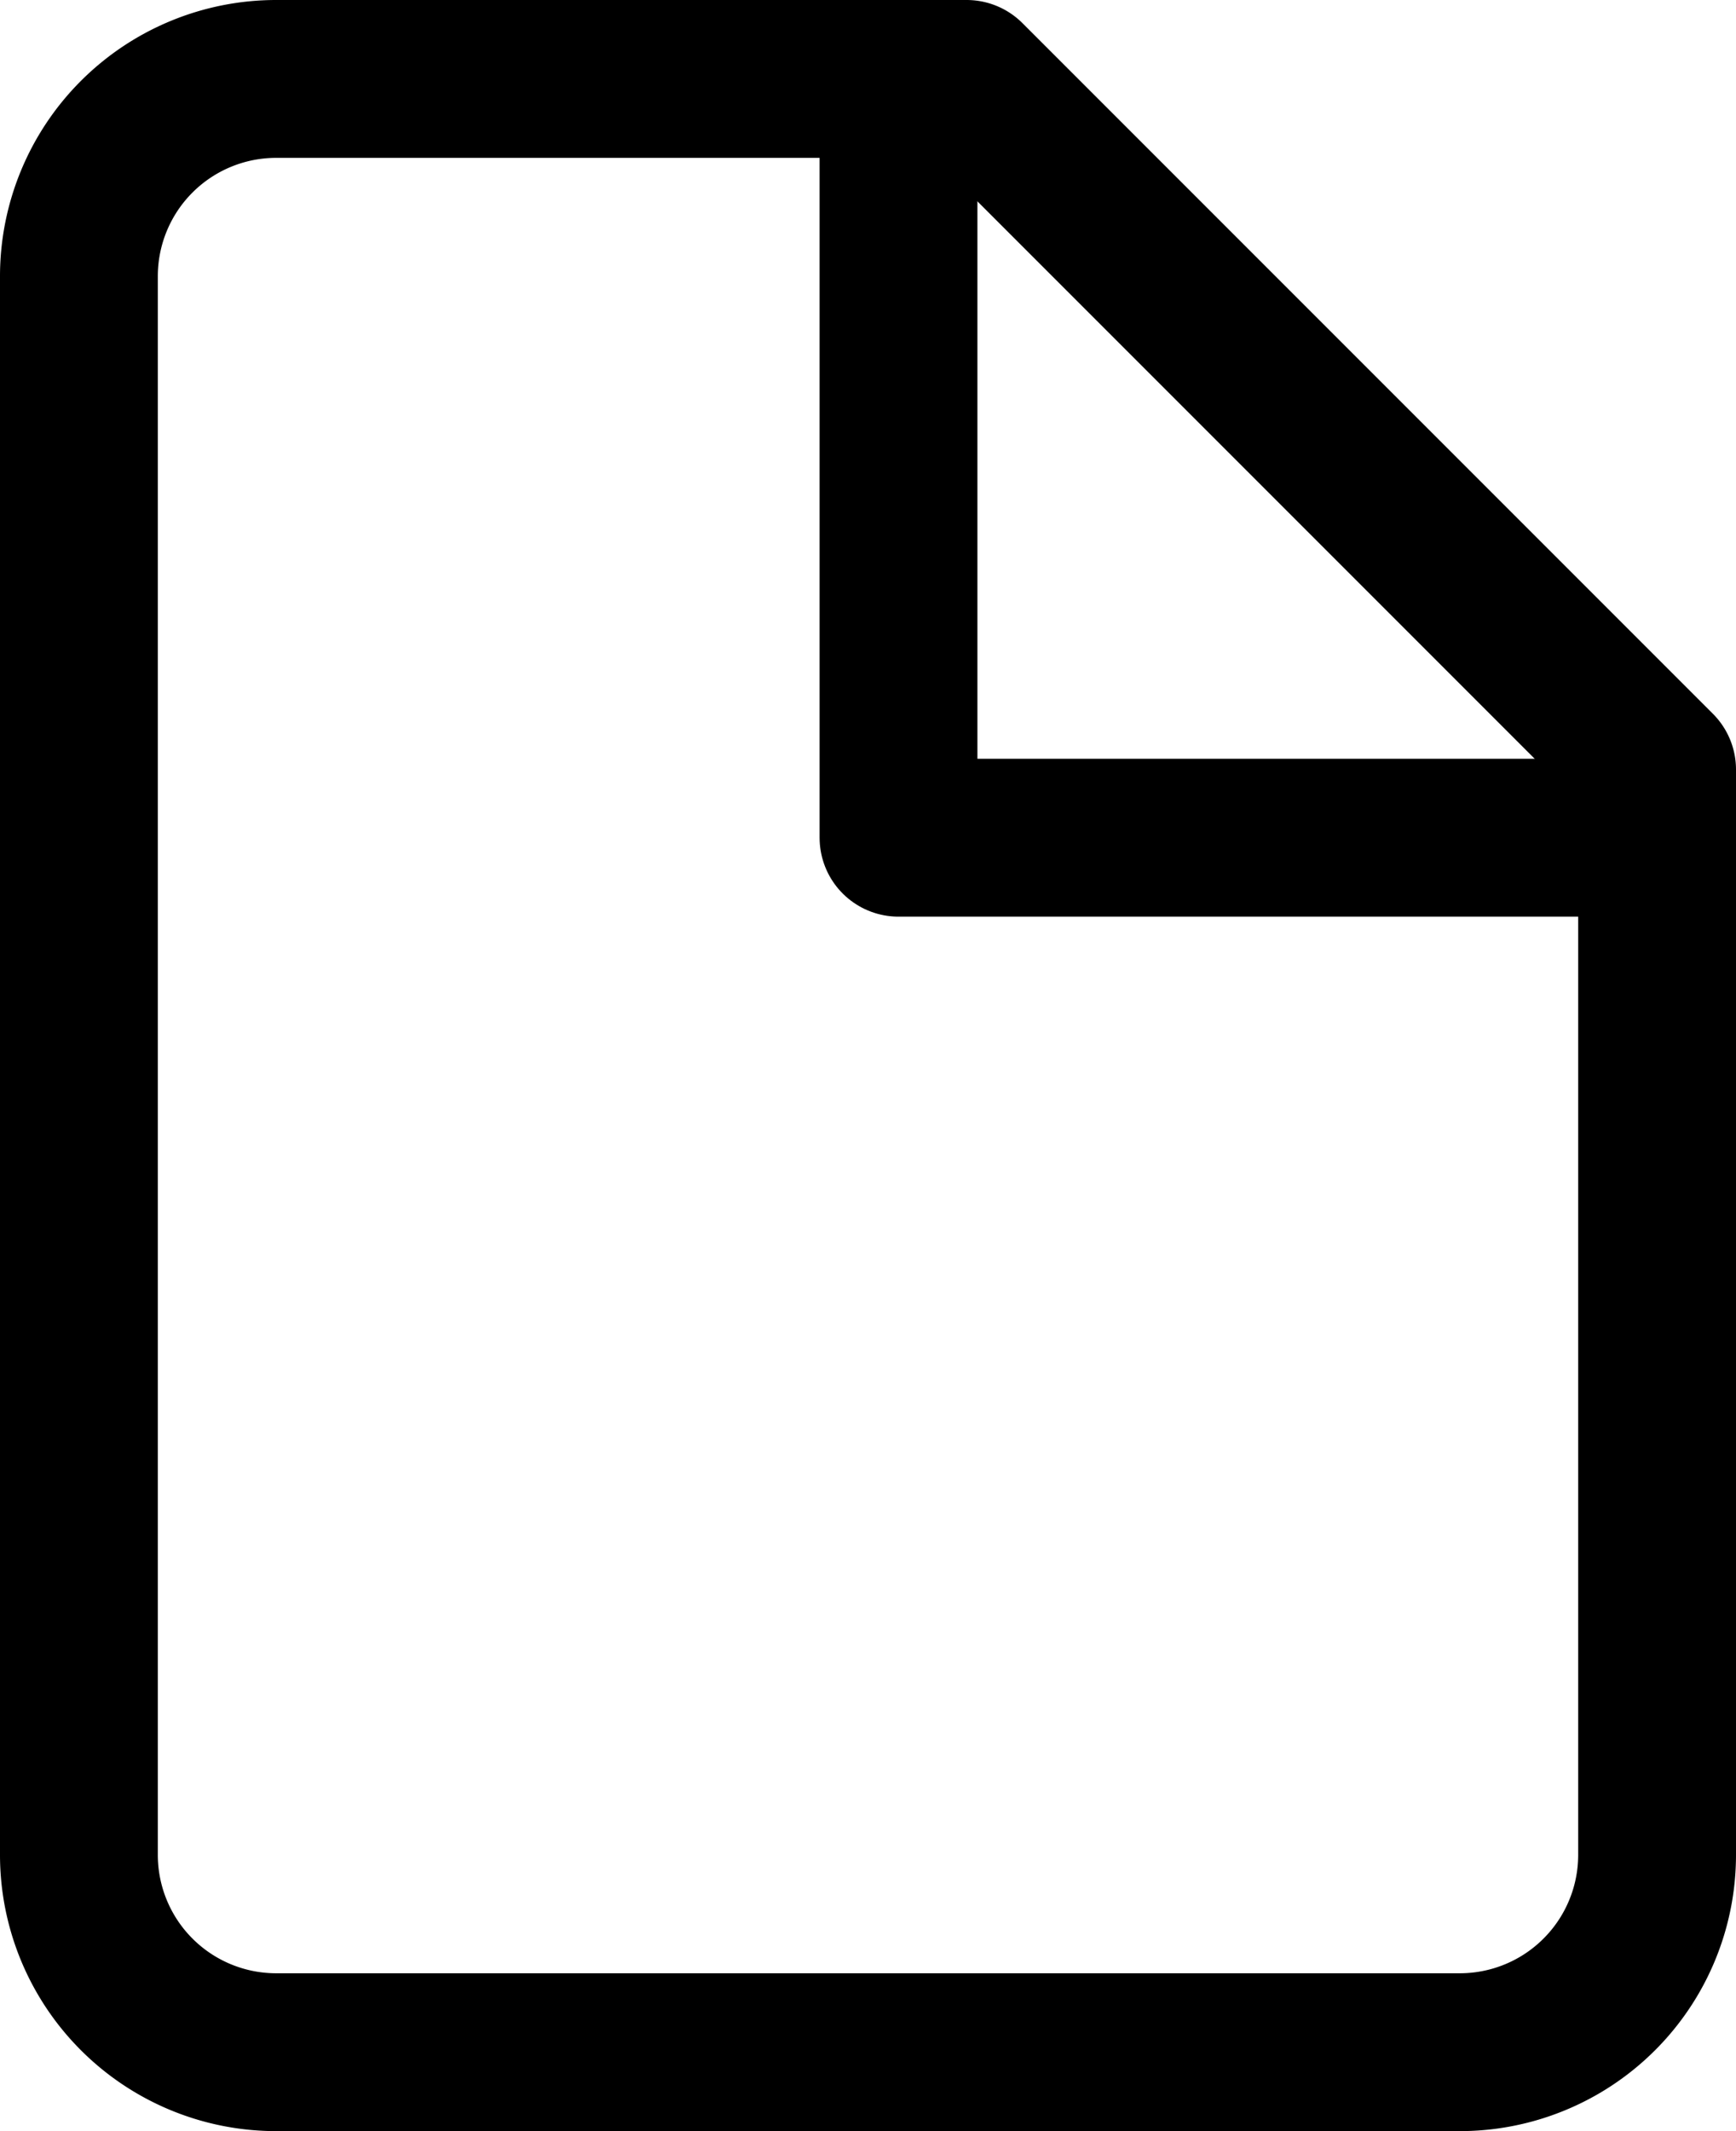
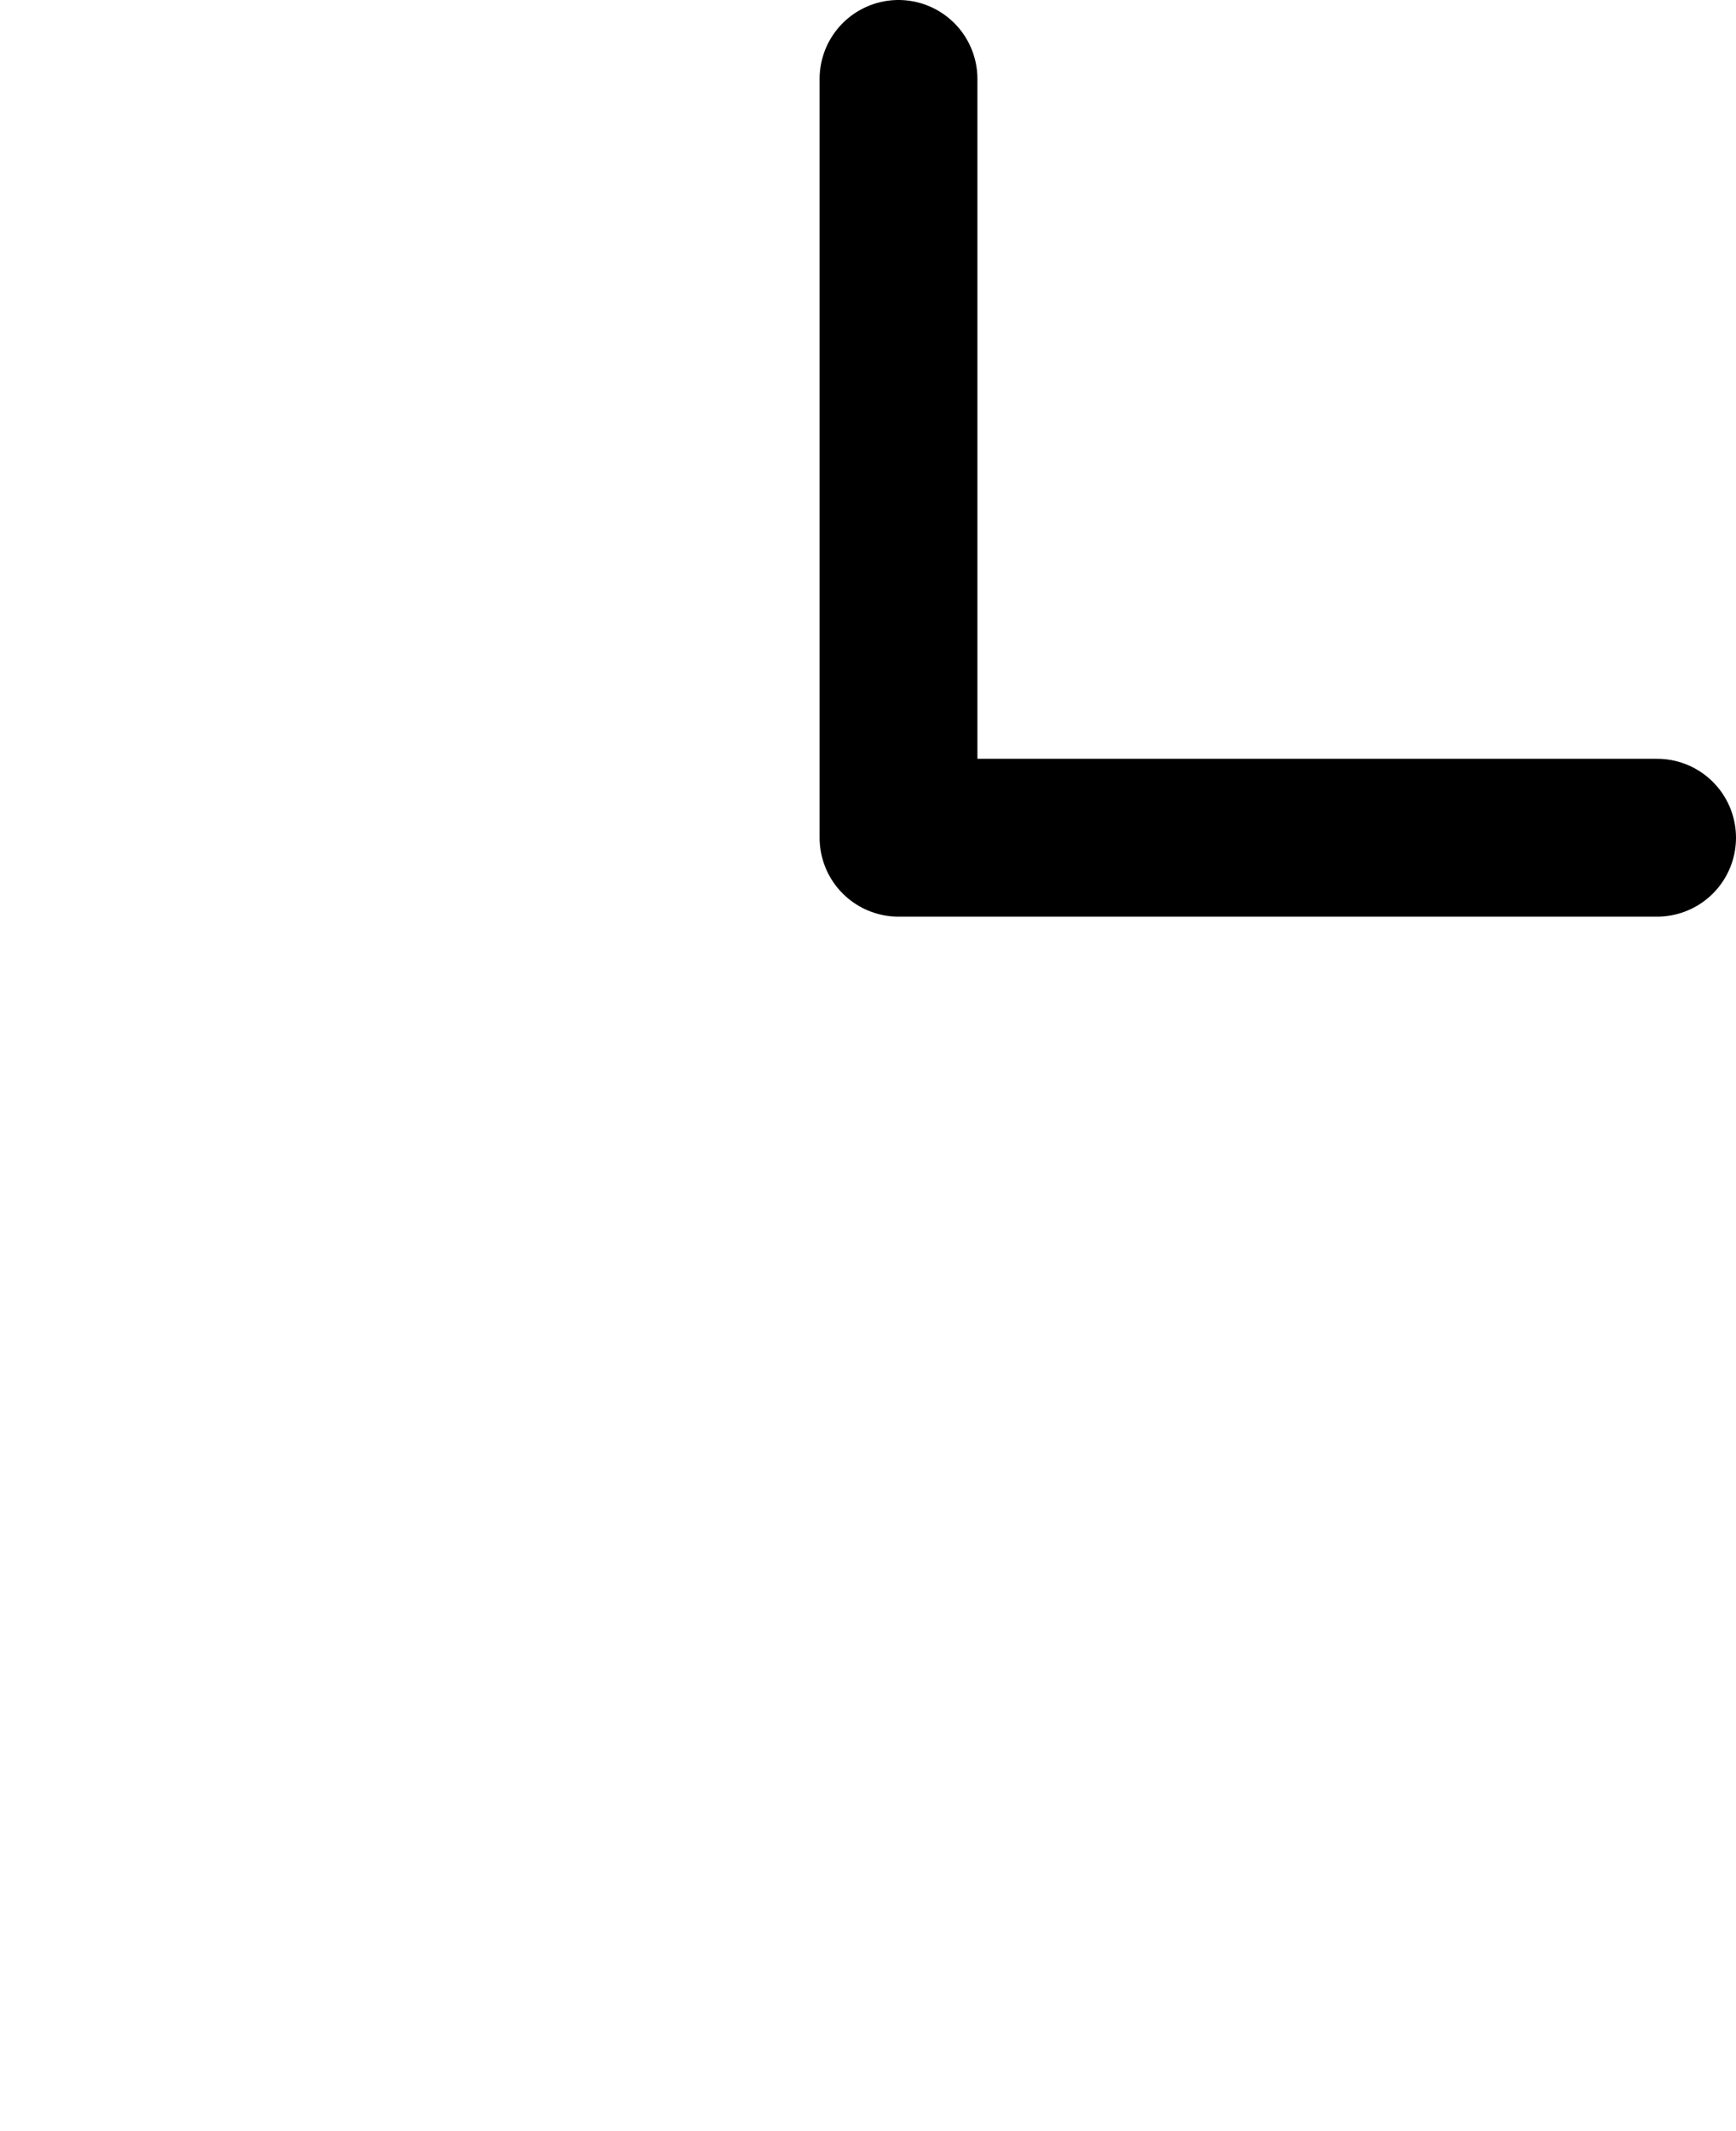
<svg xmlns="http://www.w3.org/2000/svg" width="33" height="40.5" viewBox="0 0 33 40.5">
  <g id="Icon_feather-file" data-name="Icon feather-file" transform="translate(-4.5 -1.5)">
-     <path id="Path_204" data-name="Path 204" d="M22.875,3H9.75A3.75,3.75,0,0,0,6,6.75v30A3.75,3.75,0,0,0,9.75,40.5h22.5A3.75,3.75,0,0,0,36,36.75V16.125Z" fill="none" stroke="#000" stroke-linecap="round" stroke-linejoin="round" stroke-width="3" />
    <path id="Path_205" data-name="Path 205" d="M19.5,3V17.42H33.92" transform="translate(2.08)" fill="none" stroke="#000" stroke-linecap="round" stroke-linejoin="round" stroke-width="3" />
  </g>
</svg>